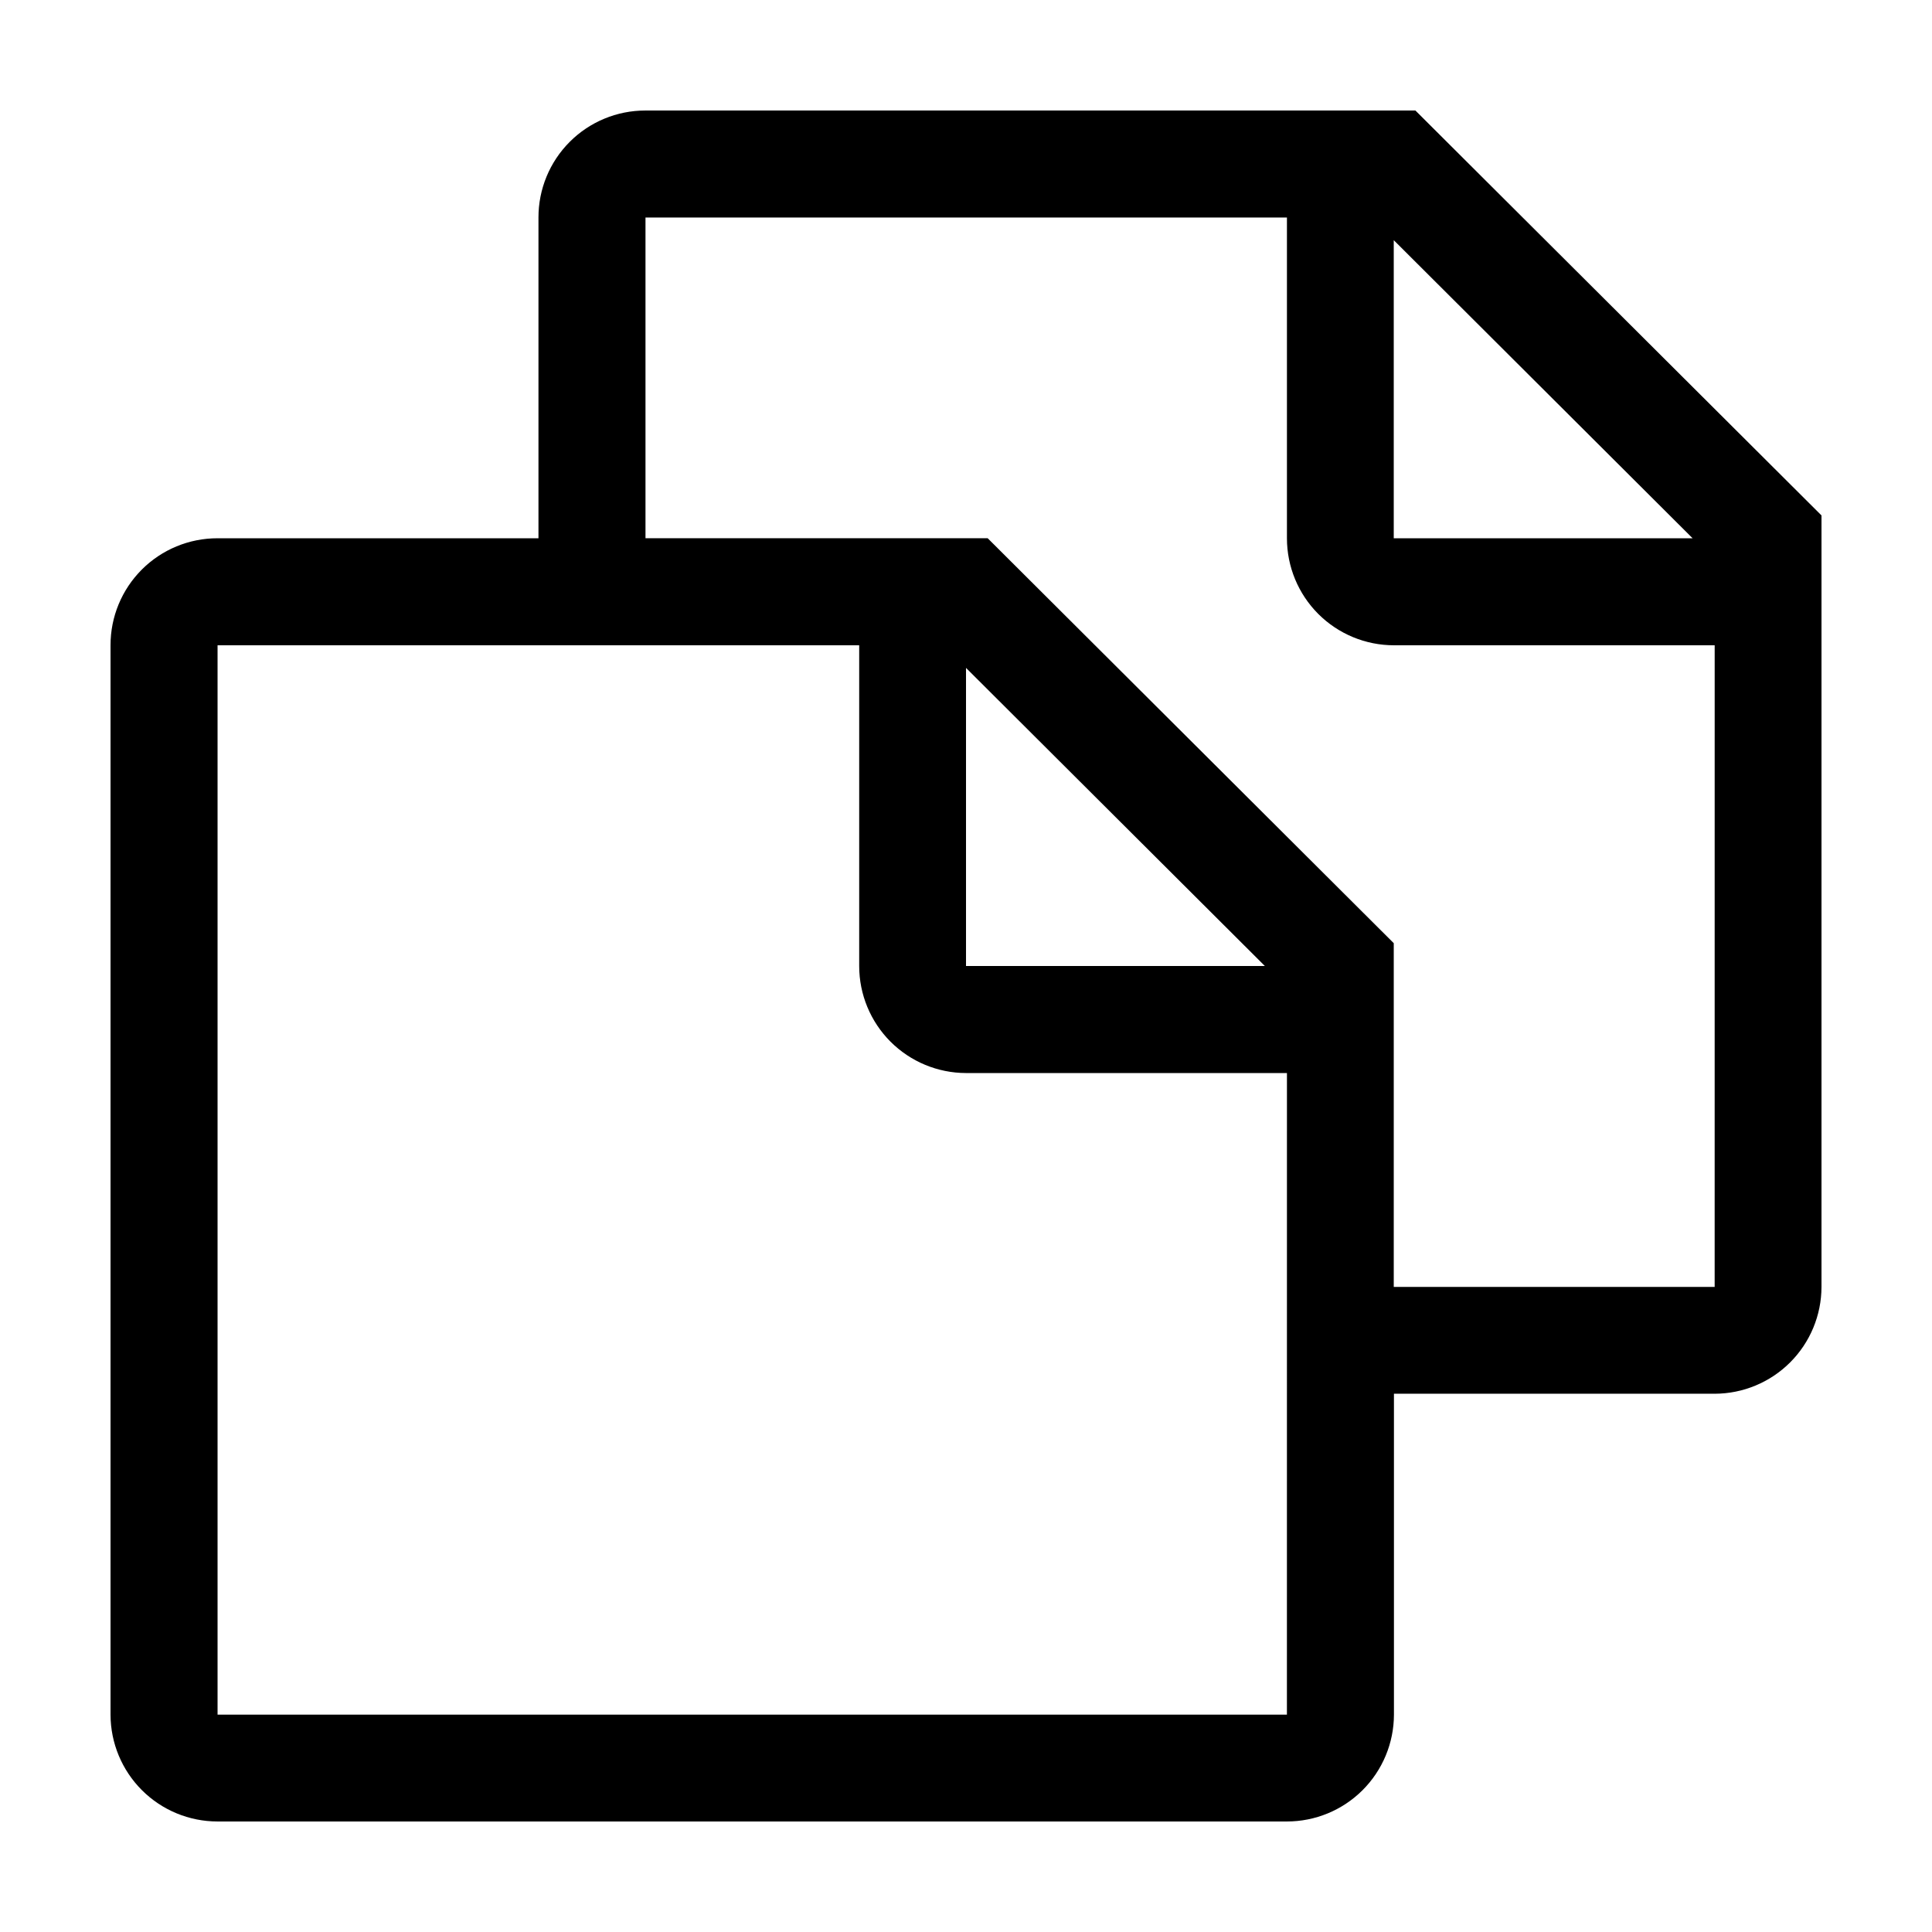
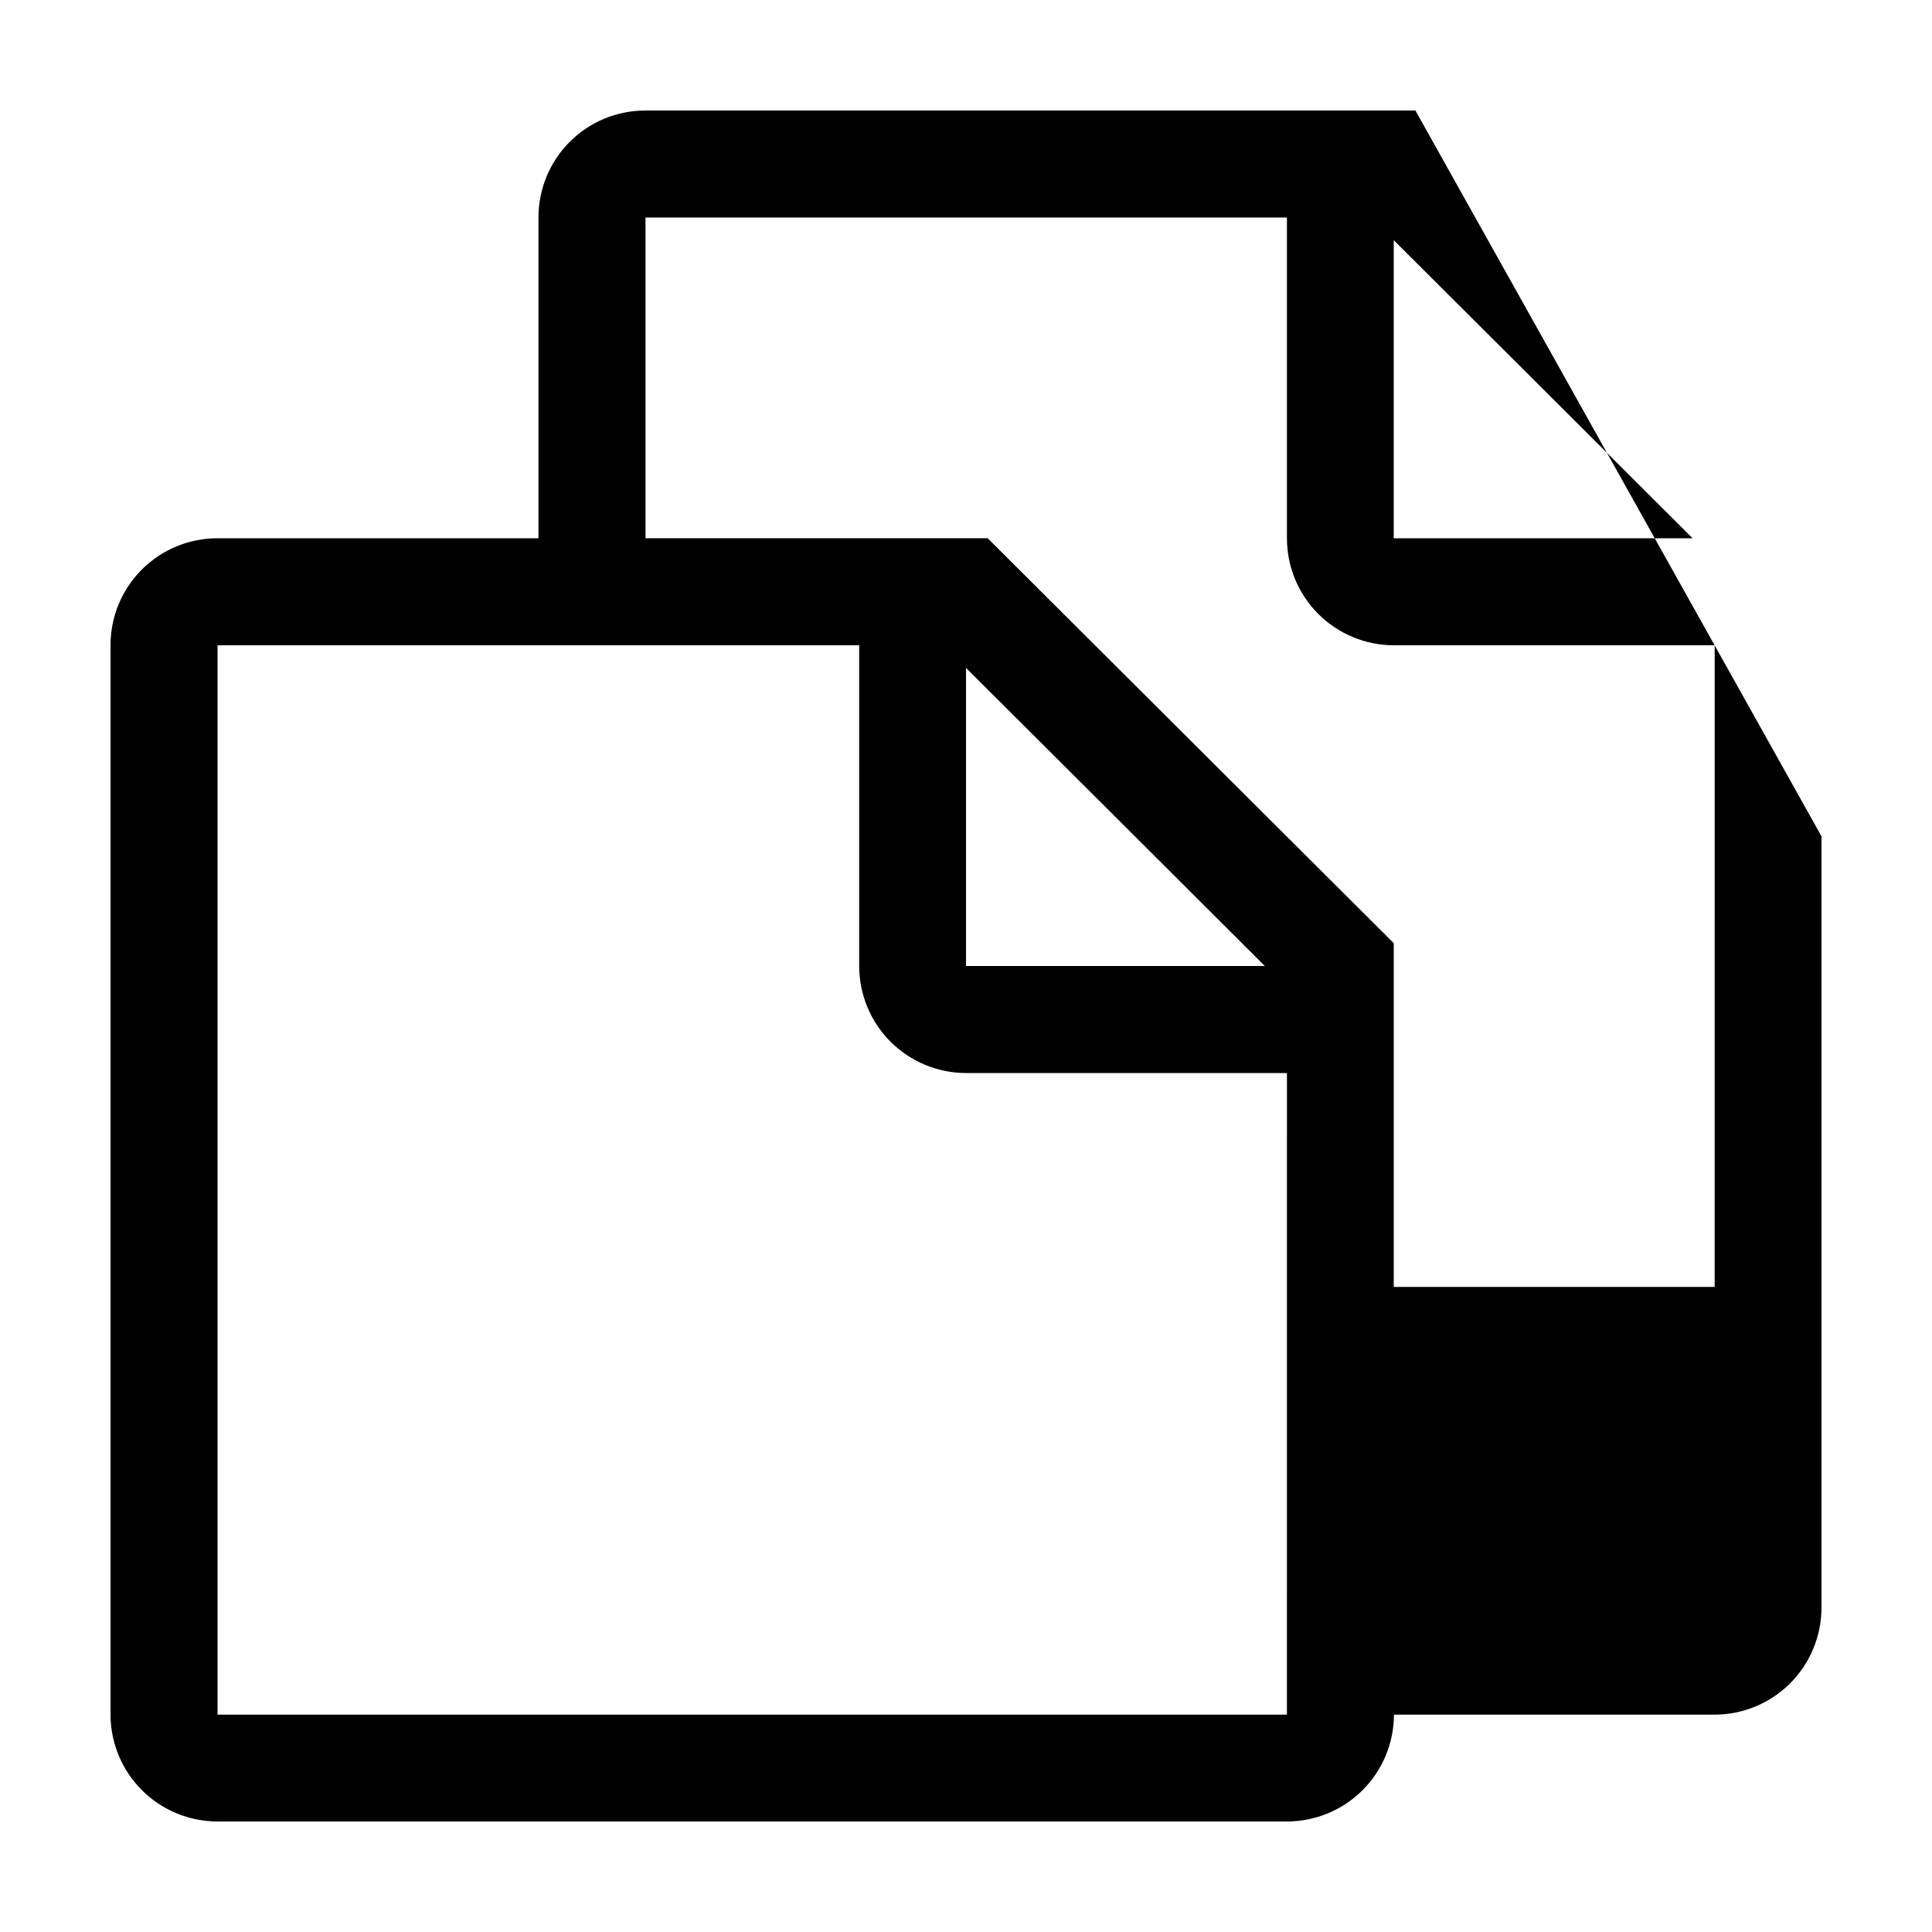
<svg xmlns="http://www.w3.org/2000/svg" fill="#000000" width="800px" height="800px" version="1.1" viewBox="144 144 512 512">
-   <path d="m519.1 173.29h-204.09c-7.516 0-14.727 2.988-20.035 8.309-5.312 5.32-8.289 12.535-8.277 20.055v84.992h-85.043c-7.527-0.012-14.75 2.973-20.07 8.293-5.324 5.324-8.309 12.547-8.293 20.07v283.39c0.012 7.516 3.008 14.715 8.324 20.023s12.523 8.289 20.039 8.289h283.39c7.512 0 14.719-2.981 20.039-8.289 5.316-5.309 8.312-12.508 8.324-20.023v-85.043h84.992c7.504-0.012 14.699-3 20.008-8.309 5.305-5.305 8.293-12.5 8.305-20.004v-204.45zm-5.742 34.359 79.199 78.996h-79.199zm-28.312 390.75h-283.39v-283.39h170.04v84.996c0 7.512 2.981 14.719 8.289 20.039 5.309 5.316 12.512 8.312 20.027 8.324h85.043zm-85.043-198.4v-79l79.199 79zm198.4 85.043h-85.043v-91.09l-107.61-107.31h-90.688v-84.992h169.99v84.992c0 7.523 2.988 14.738 8.305 20.059 5.32 5.316 12.535 8.305 20.059 8.305h84.992z" />
+   <path d="m519.1 173.29h-204.09c-7.516 0-14.727 2.988-20.035 8.309-5.312 5.32-8.289 12.535-8.277 20.055v84.992h-85.043c-7.527-0.012-14.75 2.973-20.07 8.293-5.324 5.324-8.309 12.547-8.293 20.07v283.39c0.012 7.516 3.008 14.715 8.324 20.023s12.523 8.289 20.039 8.289h283.39c7.512 0 14.719-2.981 20.039-8.289 5.316-5.309 8.312-12.508 8.324-20.023h84.992c7.504-0.012 14.699-3 20.008-8.309 5.305-5.305 8.293-12.5 8.305-20.004v-204.45zm-5.742 34.359 79.199 78.996h-79.199zm-28.312 390.75h-283.39v-283.39h170.04v84.996c0 7.512 2.981 14.719 8.289 20.039 5.309 5.316 12.512 8.312 20.027 8.324h85.043zm-85.043-198.4v-79l79.199 79zm198.4 85.043h-85.043v-91.09l-107.61-107.31h-90.688v-84.992h169.99v84.992c0 7.523 2.988 14.738 8.305 20.059 5.32 5.316 12.535 8.305 20.059 8.305h84.992z" />
</svg>